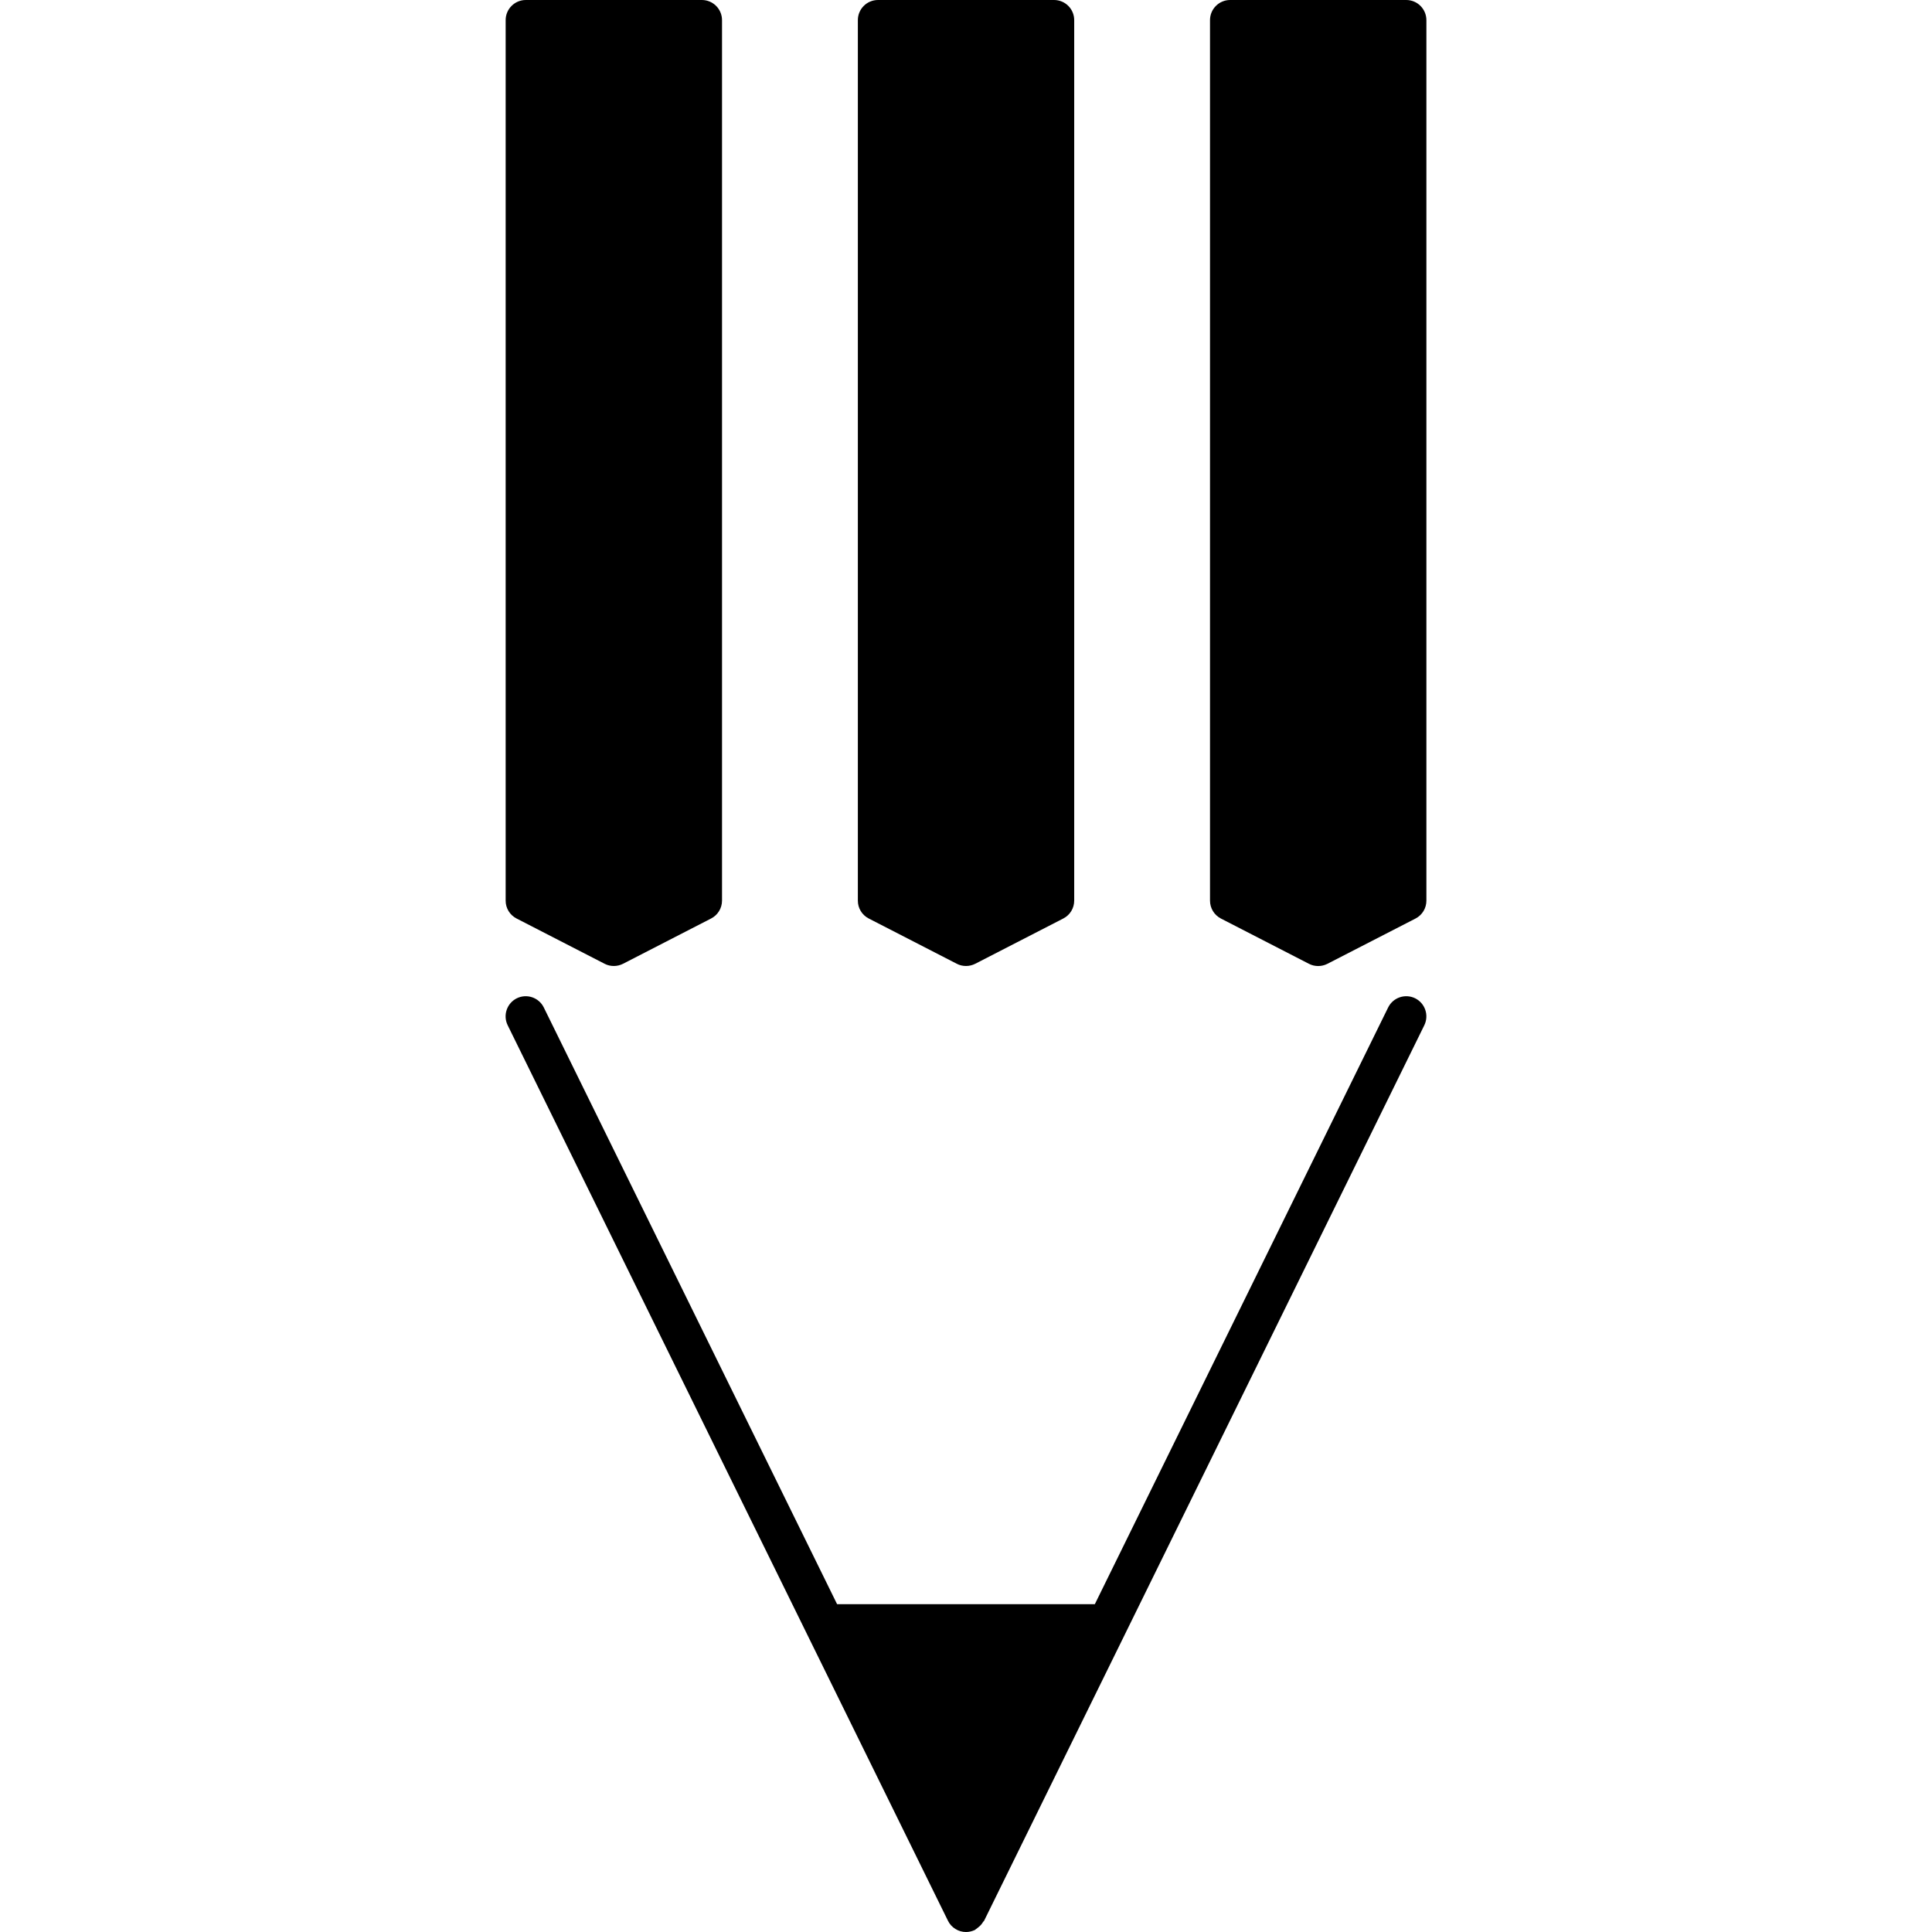
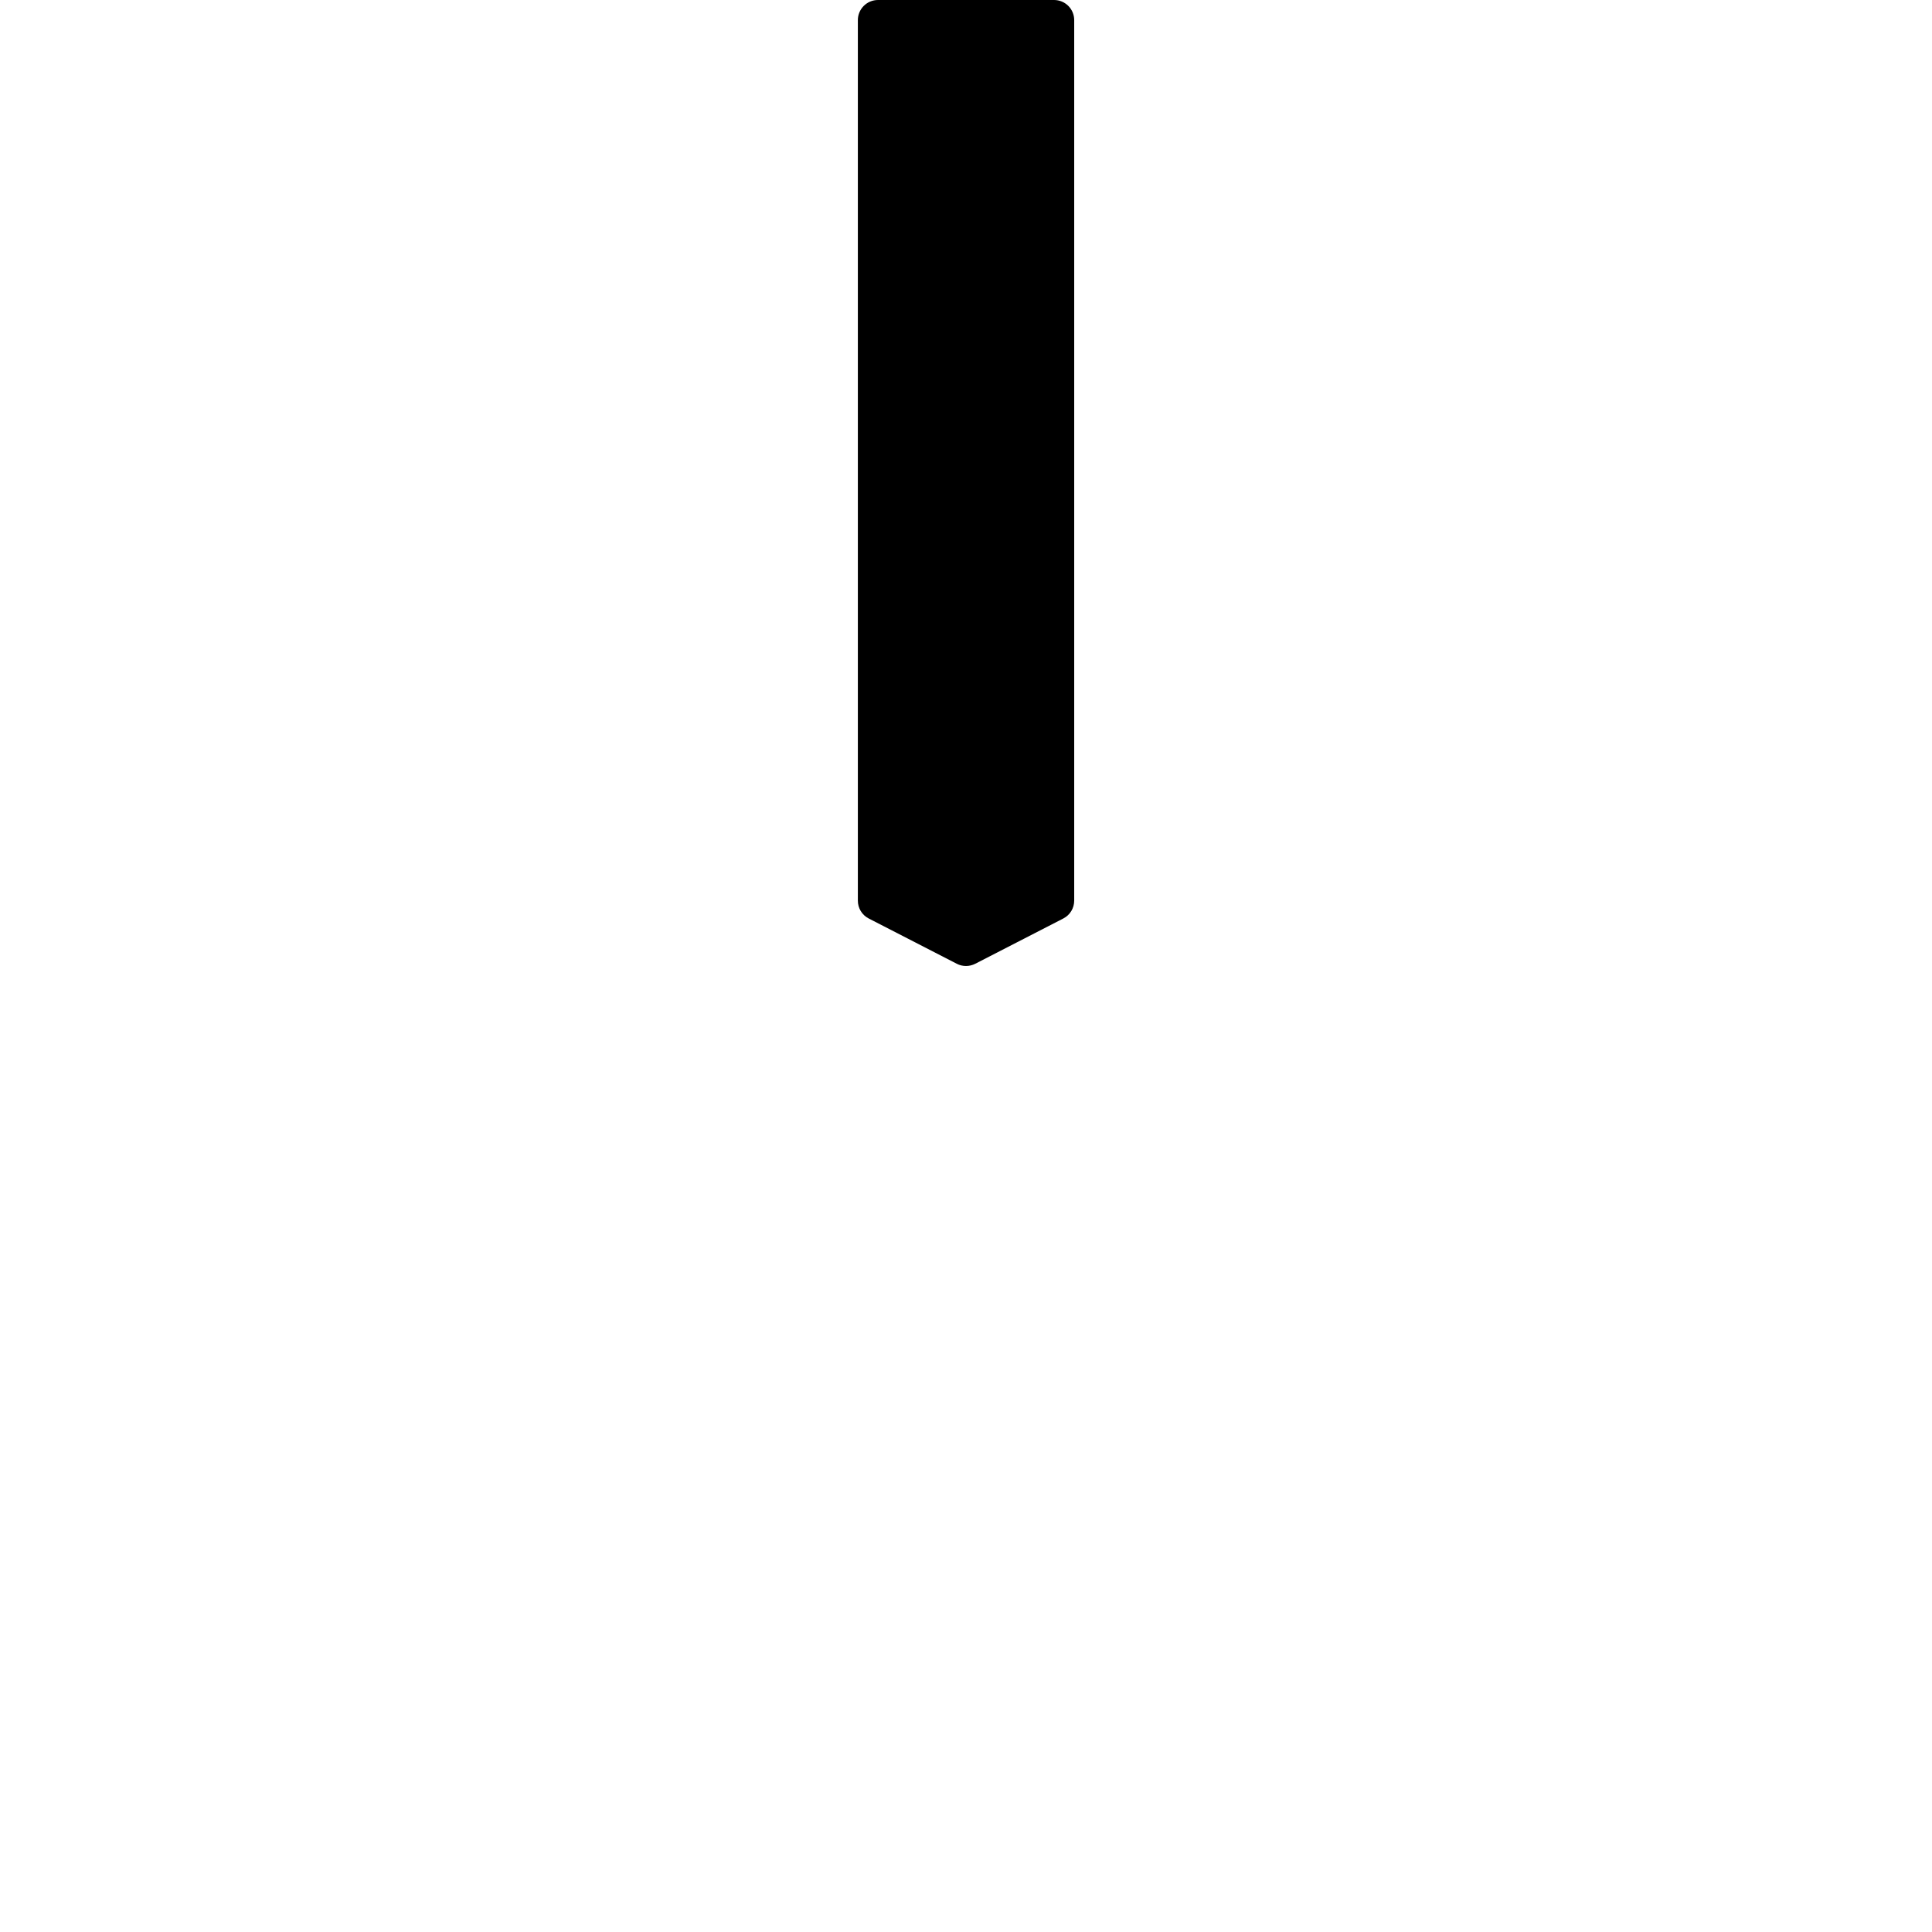
<svg xmlns="http://www.w3.org/2000/svg" fill="#000000" version="1.1" id="Capa_1" width="800px" height="800px" viewBox="0 0 258.008 258.008" xml:space="preserve">
  <g>
    <g>
-       <path d="M68.98,122.659l11.761,6.048c0.381,0.2,0.806,0.296,1.231,0.296c0.425,0,0.845-0.102,1.231-0.296l11.762-6.048    c0.897-0.461,1.457-1.38,1.457-2.391V2.688C96.421,1.204,95.217,0,93.734,0H70.216c-1.483,0-2.688,1.204-2.688,2.688v117.586    C67.523,121.279,68.083,122.198,68.98,122.659z" />
      <path d="M116.014,122.659l11.762,6.048c0.38,0.2,0.806,0.296,1.231,0.296c0.425,0,0.845-0.102,1.231-0.296L142,122.659    c0.896-0.461,1.454-1.38,1.454-2.391V2.688c0-1.484-1.202-2.688-2.688-2.688H117.25c-1.483,0-2.688,1.204-2.688,2.688v117.586    C114.558,121.279,115.117,122.198,116.014,122.659z" />
-       <path d="M187.794,0h-23.518c-1.48,0-2.686,1.204-2.686,2.688v117.586c0,1.011,0.561,1.929,1.457,2.392l11.759,6.047    c0.385,0.2,0.81,0.296,1.233,0.296c0.426,0,0.847-0.102,1.229-0.296l11.765-6.047c0.897-0.462,1.454-1.38,1.454-2.392V2.688    C190.482,1.199,189.28,0,187.794,0z" />
-       <path d="M188.981,133.313c-1.332-0.649-2.944-0.104-3.602,1.229l-39.17,79.687h-34.42l-39.168-79.687    c-0.657-1.333-2.266-1.878-3.599-1.229c-1.331,0.657-1.879,2.268-1.226,3.602l39.904,81.167c0.005,0.01,0.005,0.01,0.005,0.01    l18.89,38.414c0.225,0.463,0.574,0.842,1.002,1.099c0.419,0.268,0.911,0.404,1.409,0.404c0.398,0,0.801-0.095,1.189-0.274    c0.052-0.031,0.084-0.072,0.129-0.104c0.097-0.053,0.16-0.125,0.247-0.189c0.302-0.221,0.539-0.473,0.714-0.782    c0.034-0.058,0.103-0.089,0.131-0.141l58.793-119.604C190.861,135.581,190.31,133.97,188.981,133.313z" />
    </g>
  </g>
</svg>